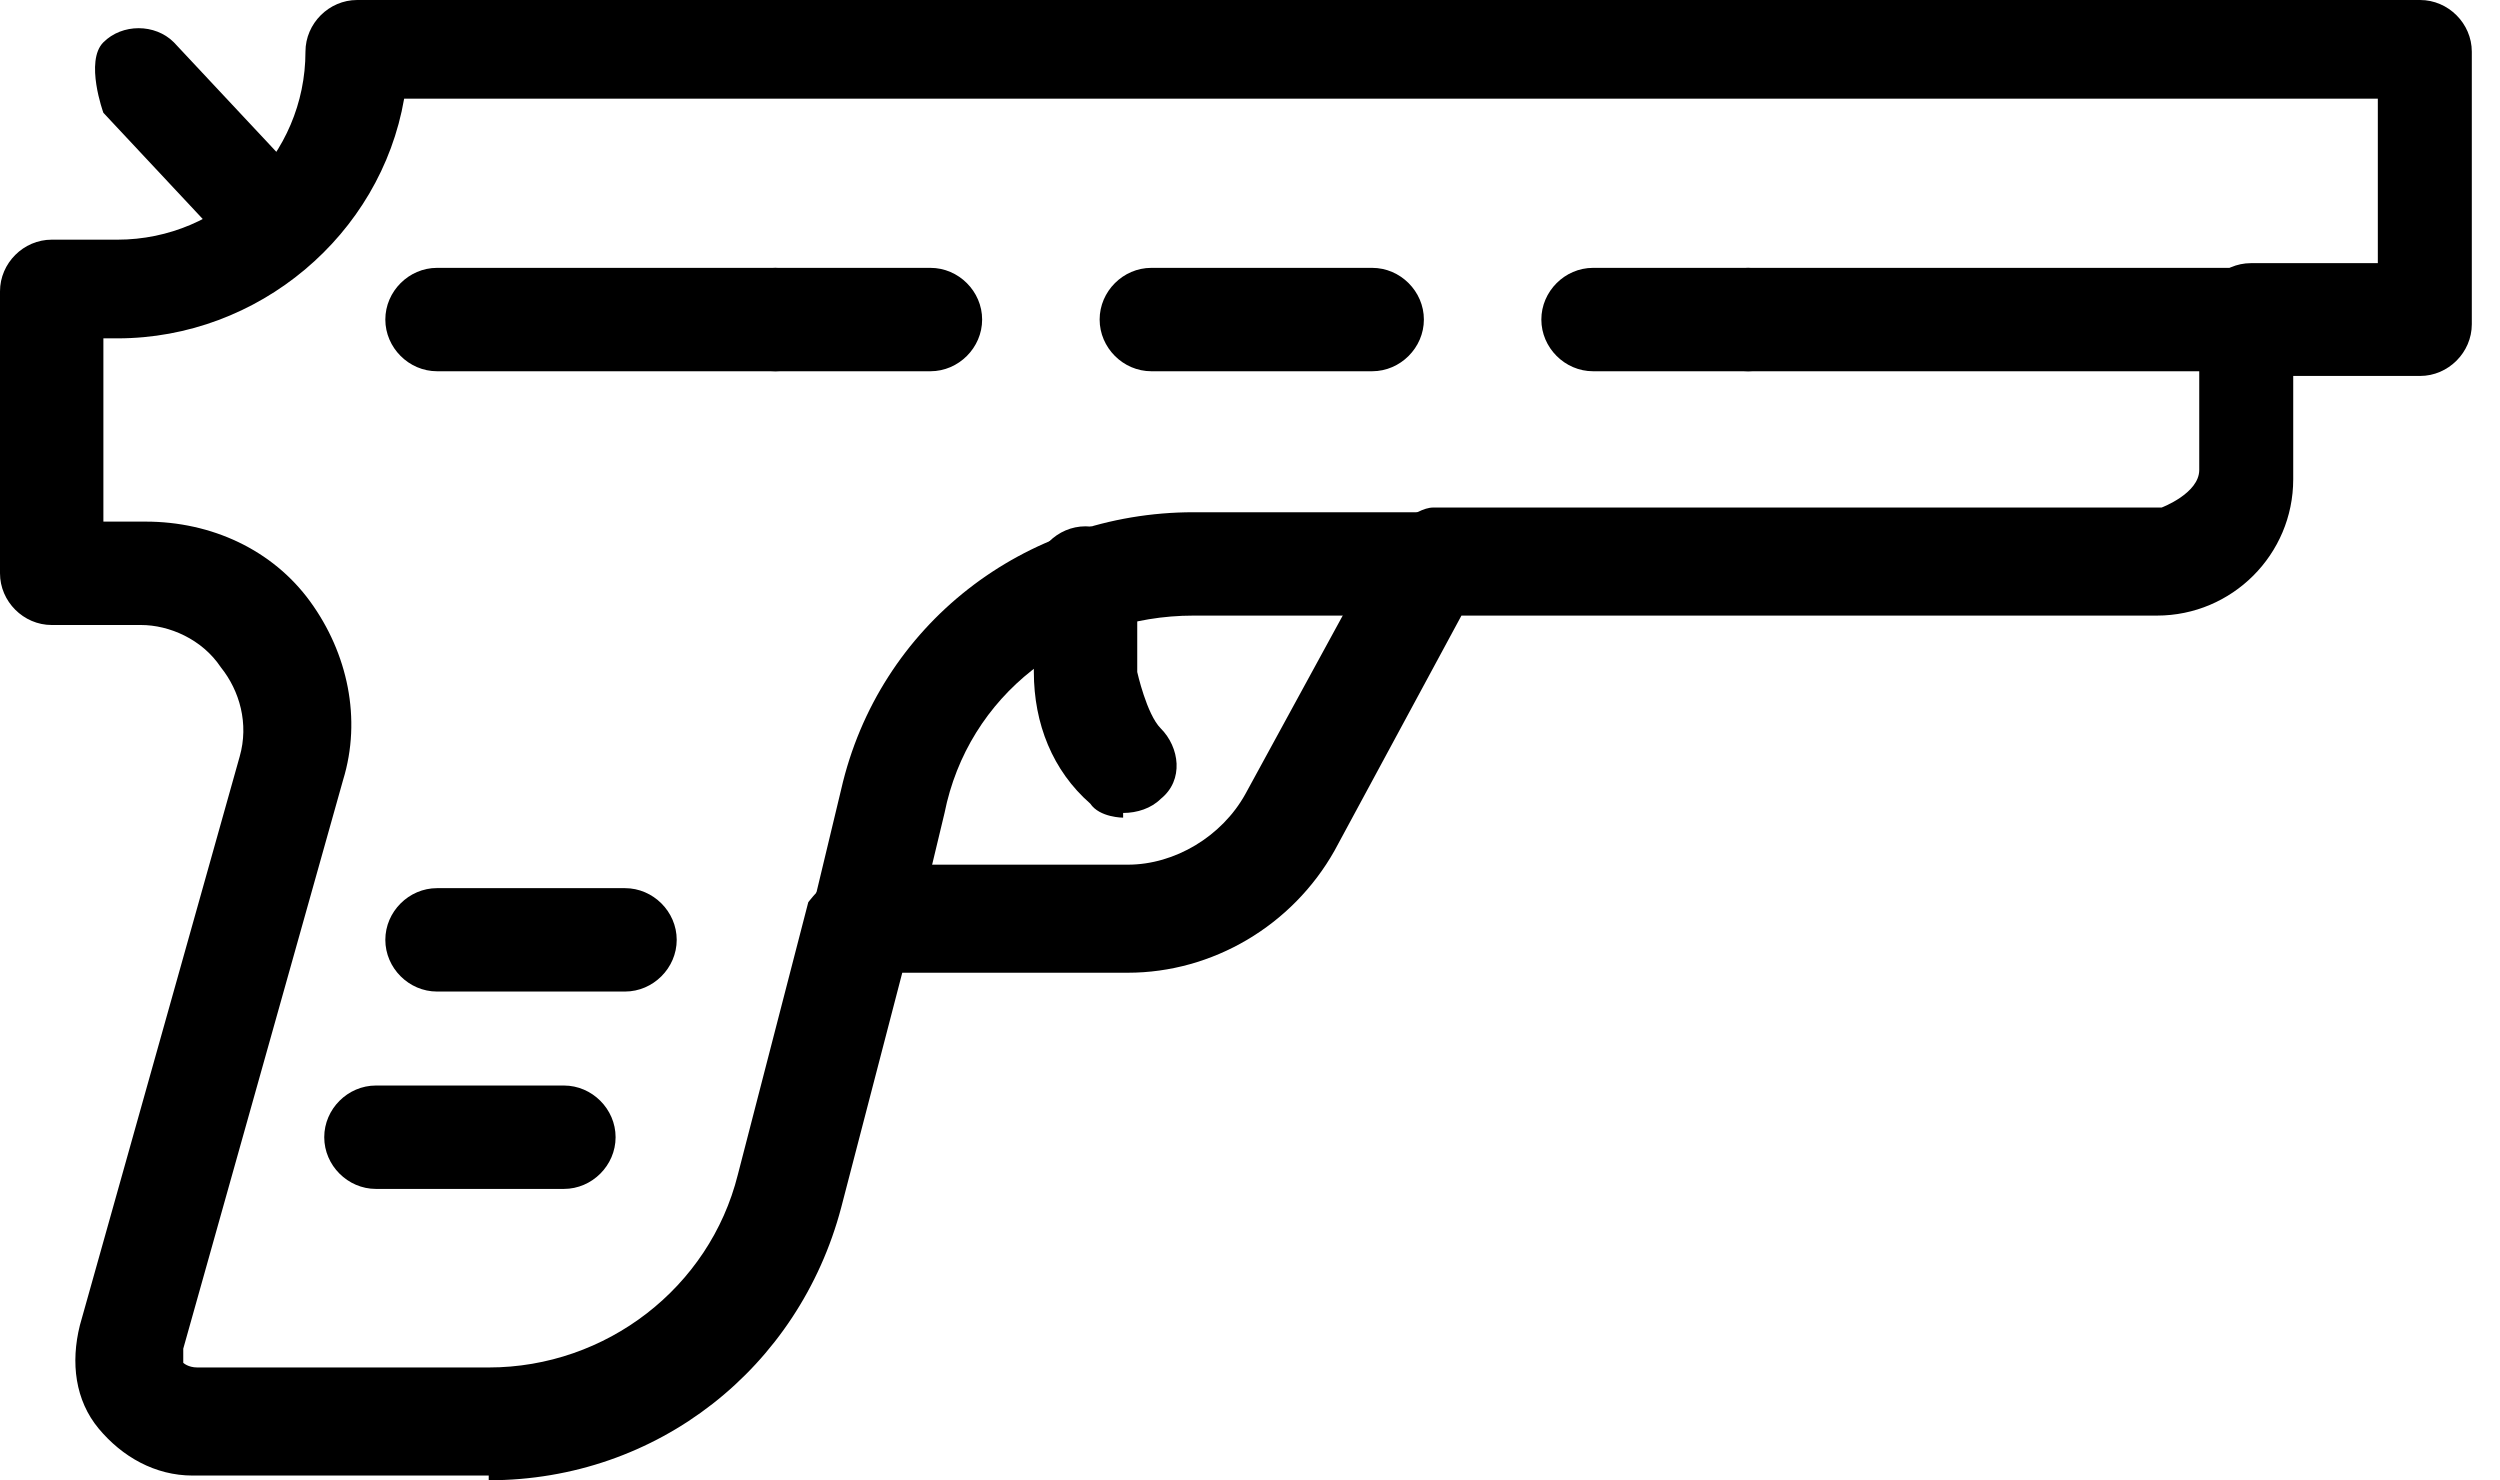
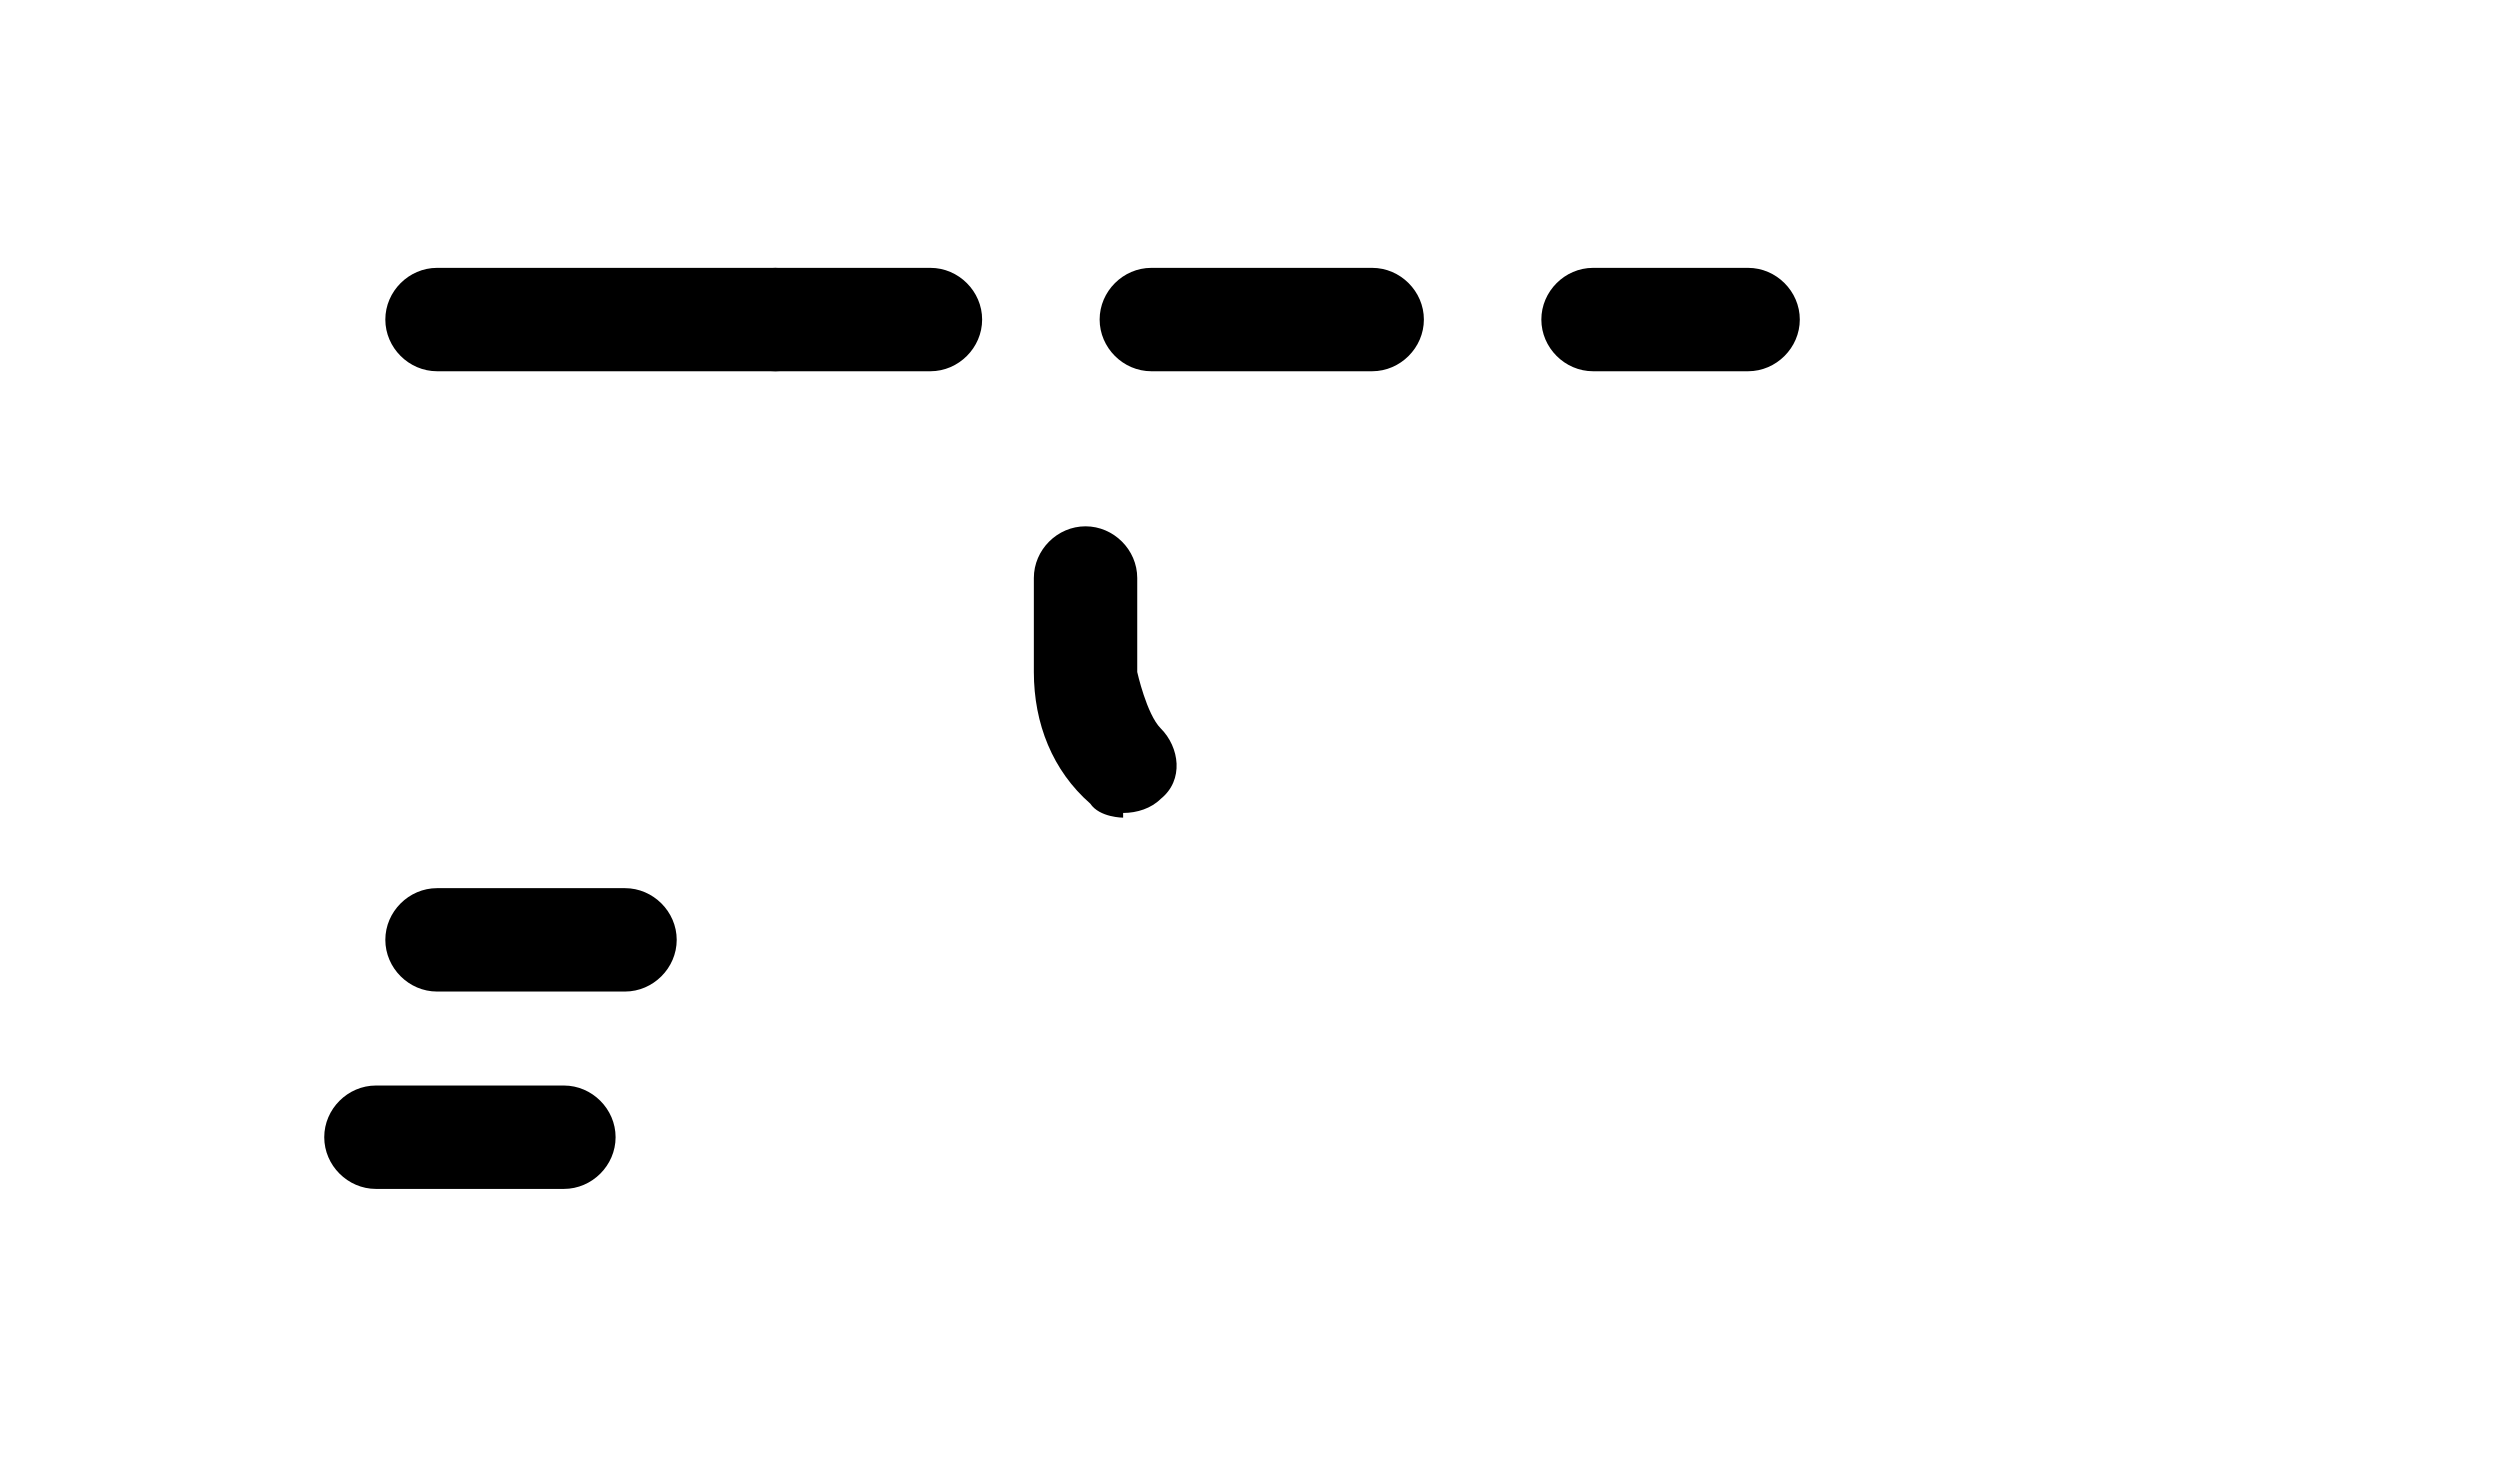
<svg xmlns="http://www.w3.org/2000/svg" width="76" height="45" viewBox="0 0 76 45" fill="none">
  <g id="Group 2145">
-     <path id="Vector" d="M14.857 44.857H5.857C4.714 44.857 3.714 44.286 3 43.429C2.286 42.571 2.143 41.429 2.429 40.286L7.286 23C7.571 22 7.286 21 6.714 20.286C6.143 19.429 5.143 19 4.286 19H1.571C0.714 19 0 18.286 0 17.429V8.857C0 8 0.714 7.286 1.571 7.286H3.571C6.714 7.286 9.286 4.714 9.286 1.571C9.286 0.714 10 0 10.857 0H73.571C74.428 0 75.143 0.714 75.143 1.571V9.857C75.143 10.714 74.428 11.429 73.571 11.429H69.714V14.571C69.714 16.857 67.857 18.714 65.571 18.714H44.428L40.571 25.857C39.286 28.143 36.857 29.571 34.286 29.571H27.429L25.571 36.714C24.286 41.571 20 45 14.857 45V44.857ZM3.143 15.857H4.429C6.429 15.857 8.286 16.714 9.429 18.286C10.571 19.857 11 21.857 10.429 23.714L5.571 41V41.429C5.571 41.429 5.714 41.571 6 41.571H14.857C18.429 41.571 21.571 39.143 22.429 35.714L24.571 27.429C24.571 27.429 25.429 26.286 26.143 26.286H34.286C35.714 26.286 37.143 25.429 37.857 24.143L42.143 16.286C42.143 16.286 43 15.429 43.571 15.429H65.714C65.714 15.429 66.857 15 66.857 14.286V9.571C66.857 8.714 67.571 8 68.428 8H72.286V3H12.286C11.571 7.143 7.857 10.286 3.571 10.286H3.143V15.857Z" fill="black" />
    <path id="Vector_2" d="M23.572 11.286H13.286C12.429 11.286 11.714 10.571 11.714 9.714C11.714 8.857 12.429 8.143 13.286 8.143H23.572C24.429 8.143 25.143 8.857 25.143 9.714C25.143 10.571 24.429 11.286 23.572 11.286Z" fill="black" />
    <path id="Vector_3" d="M53.143 11.286H48.428C47.571 11.286 46.857 10.571 46.857 9.714C46.857 8.857 47.571 8.143 48.428 8.143H53.143C54 8.143 54.714 8.857 54.714 9.714C54.714 10.571 54 11.286 53.143 11.286Z" fill="black" />
    <path id="Vector_4" d="M41.714 11.286H35C34.143 11.286 33.429 10.571 33.429 9.714C33.429 8.857 34.143 8.143 35 8.143H41.714C42.572 8.143 43.286 8.857 43.286 9.714C43.286 10.571 42.572 11.286 41.714 11.286Z" fill="black" />
    <path id="Vector_5" d="M28.286 11.286H23.571C22.714 11.286 22 10.571 22 9.714C22 8.857 22.714 8.143 23.571 8.143H28.286C29.143 8.143 29.857 8.857 29.857 9.714C29.857 10.571 29.143 11.286 28.286 11.286Z" fill="black" />
-     <path id="Vector_6" d="M68.143 11.286H53.143C52.286 11.286 51.571 10.571 51.571 9.714C51.571 8.857 52.286 8.143 53.143 8.143H68.143C69 8.143 69.714 8.857 69.714 9.714C69.714 10.571 69 11.286 68.143 11.286Z" fill="black" />
-     <path id="Vector_7" d="M26.143 29.429H25.857C25 29.286 24.571 28.429 24.714 27.572L25.571 24C26.714 19 31.143 15.572 36.285 15.572H43.571C44.428 15.572 45.143 16.286 45.143 17.143C45.143 18 44.428 18.714 43.571 18.714H36.285C32.571 18.714 29.428 21.143 28.714 24.714L27.857 28.286C27.714 29 27 29.429 26.285 29.429H26.143Z" fill="black" />
-     <path id="Vector_8" d="M8.428 8.286C8.428 8.286 7.571 8.143 7.285 7.857L3.143 3.429C3.143 3.429 2.571 1.857 3.143 1.286C3.714 0.714 4.714 0.714 5.285 1.286L9.428 5.714C9.428 5.714 10 7.286 9.428 7.857C9.143 8.143 8.714 8.286 8.428 8.286Z" fill="black" />
    <path id="Vector_9" d="M34.143 24.857C34.143 24.857 33.429 24.857 33.143 24.429C32 23.429 31.429 22 31.429 20.429V17.571C31.429 16.714 32.143 16 33 16C33.857 16 34.572 16.714 34.572 17.571V20.429C34.572 20.429 34.857 21.714 35.286 22.143C35.857 22.714 36 23.714 35.286 24.286C35 24.571 34.572 24.714 34.143 24.714V24.857Z" fill="black" />
    <path id="Vector_10" d="M17.143 36.143H11.428C10.571 36.143 9.857 35.429 9.857 34.571C9.857 33.714 10.571 33 11.428 33H17.143C18 33 18.714 33.714 18.714 34.571C18.714 35.429 18 36.143 17.143 36.143Z" fill="black" />
    <path id="Vector_11" d="M19 30.143H13.286C12.429 30.143 11.714 29.429 11.714 28.571C11.714 27.714 12.429 27 13.286 27H19C19.857 27 20.572 27.714 20.572 28.571C20.572 29.429 19.857 30.143 19 30.143Z" fill="black" />
  </g>
</svg>